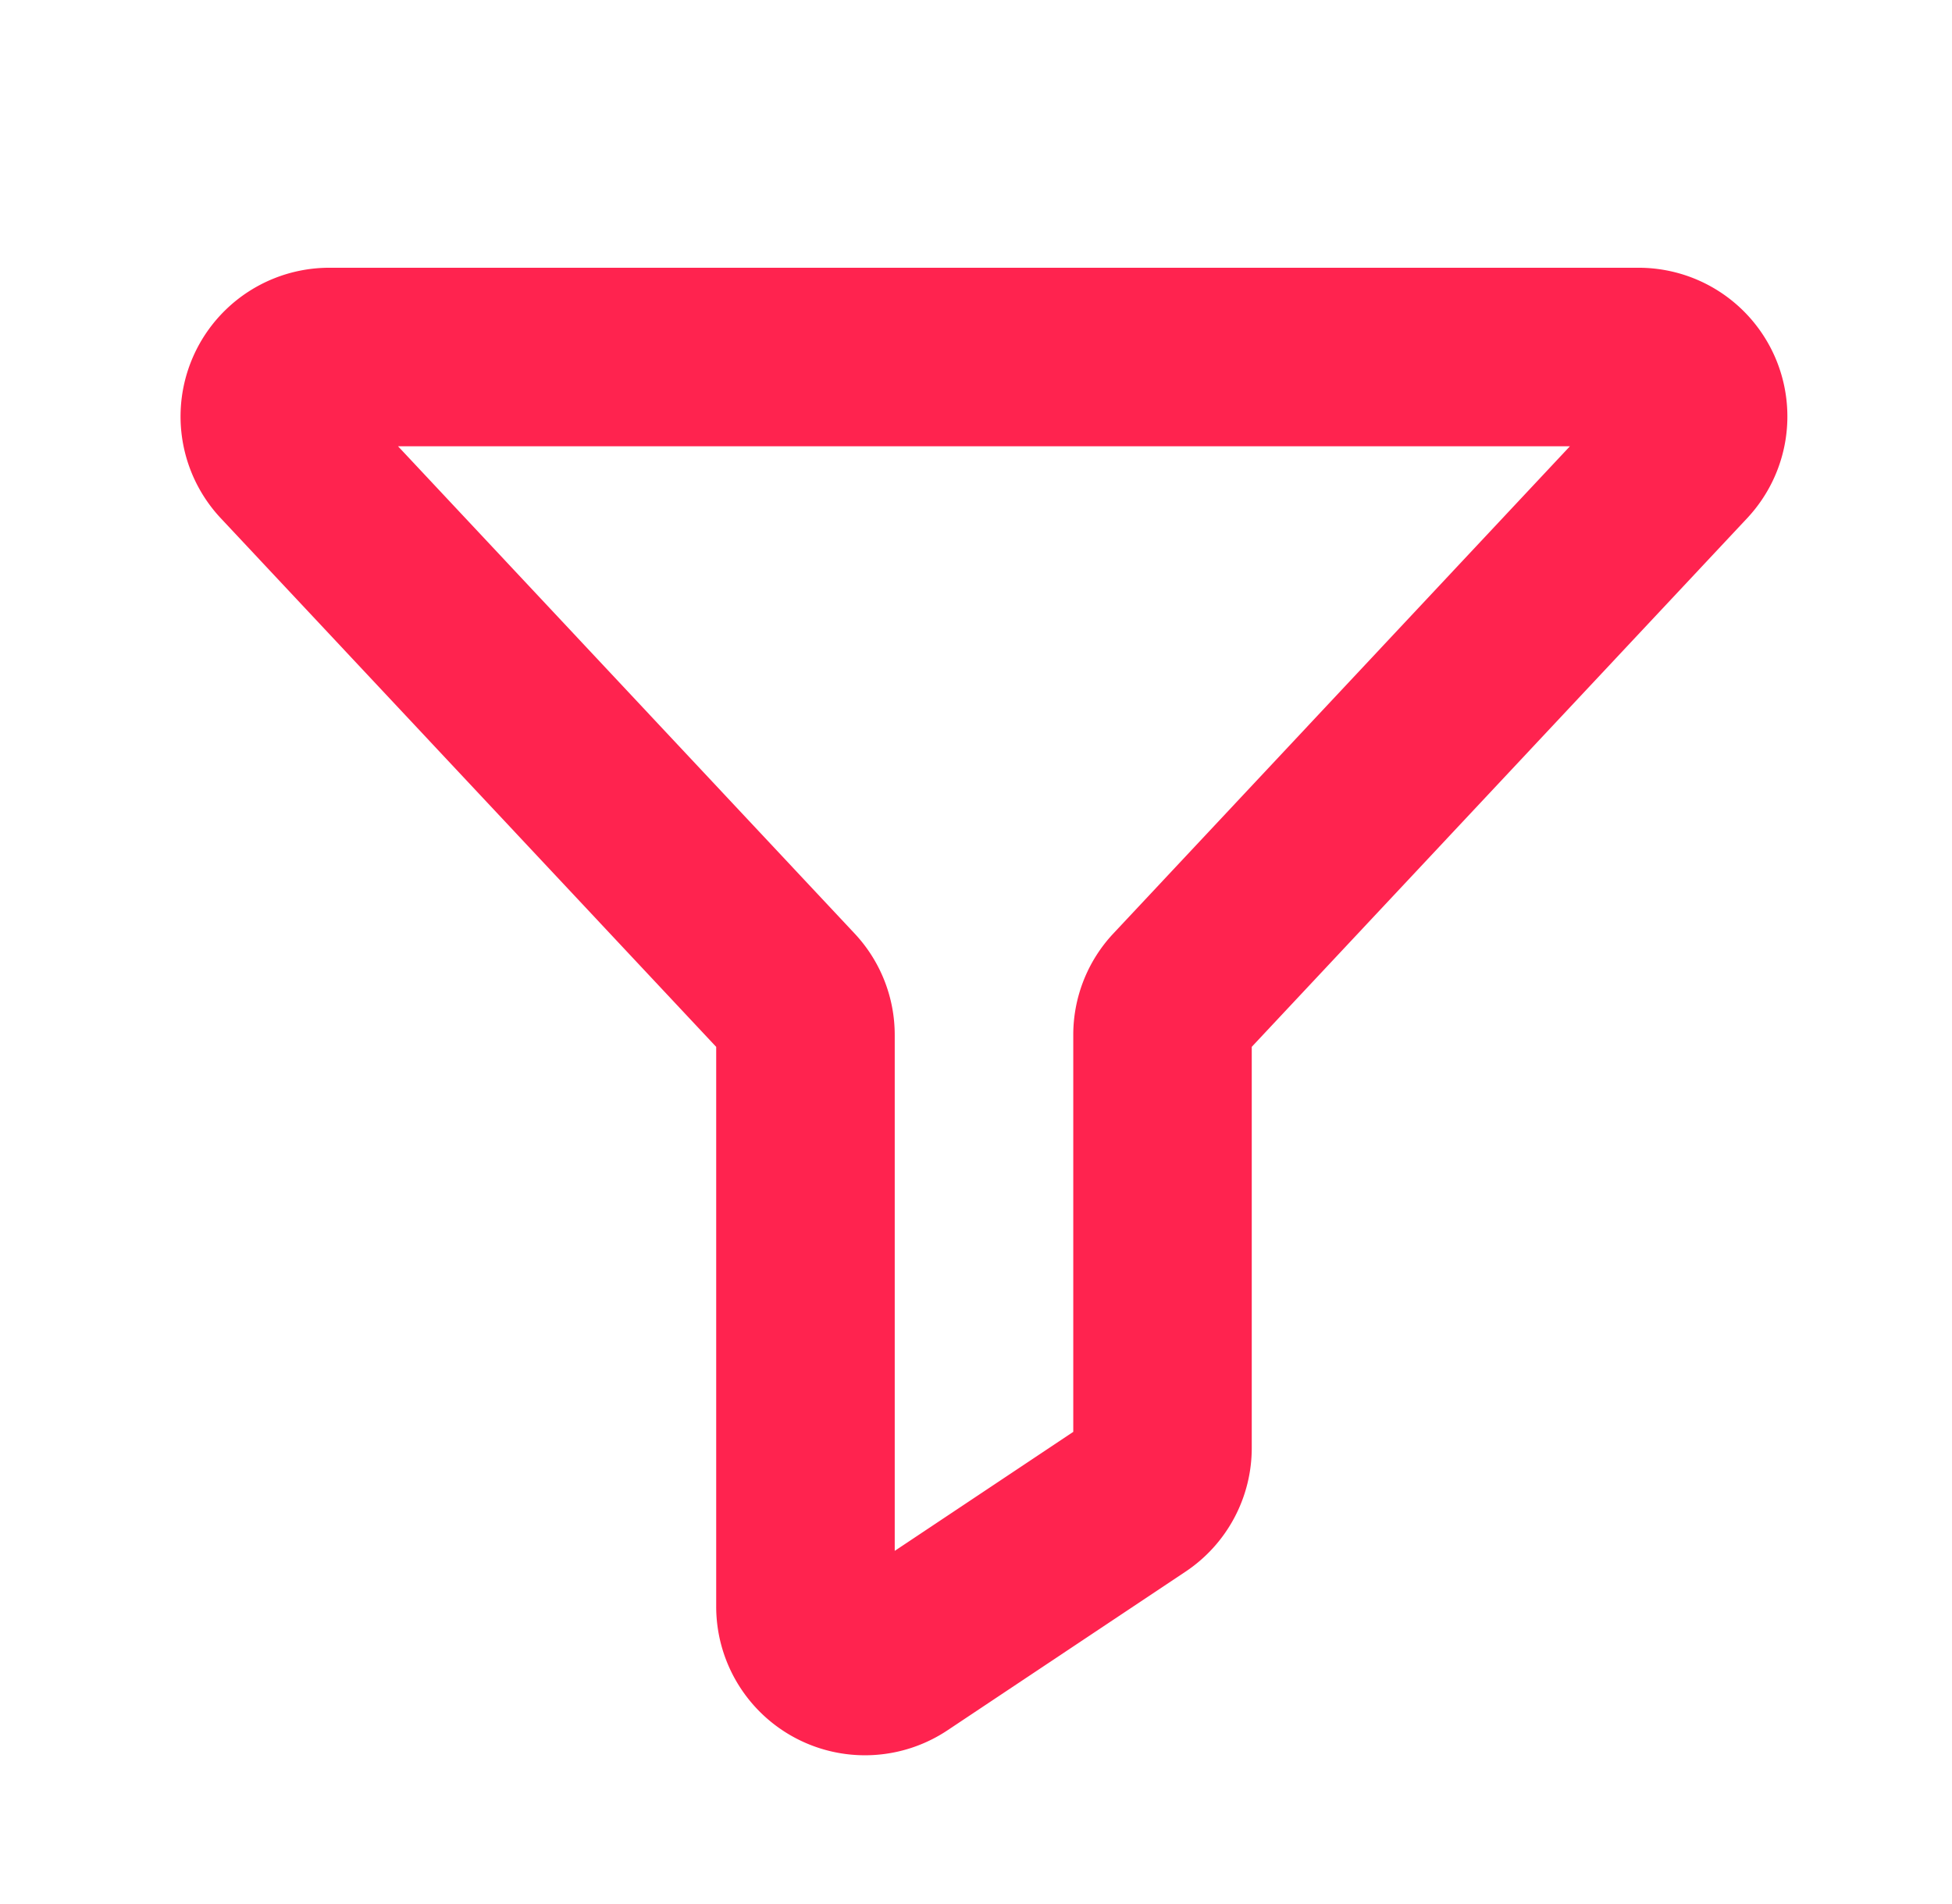
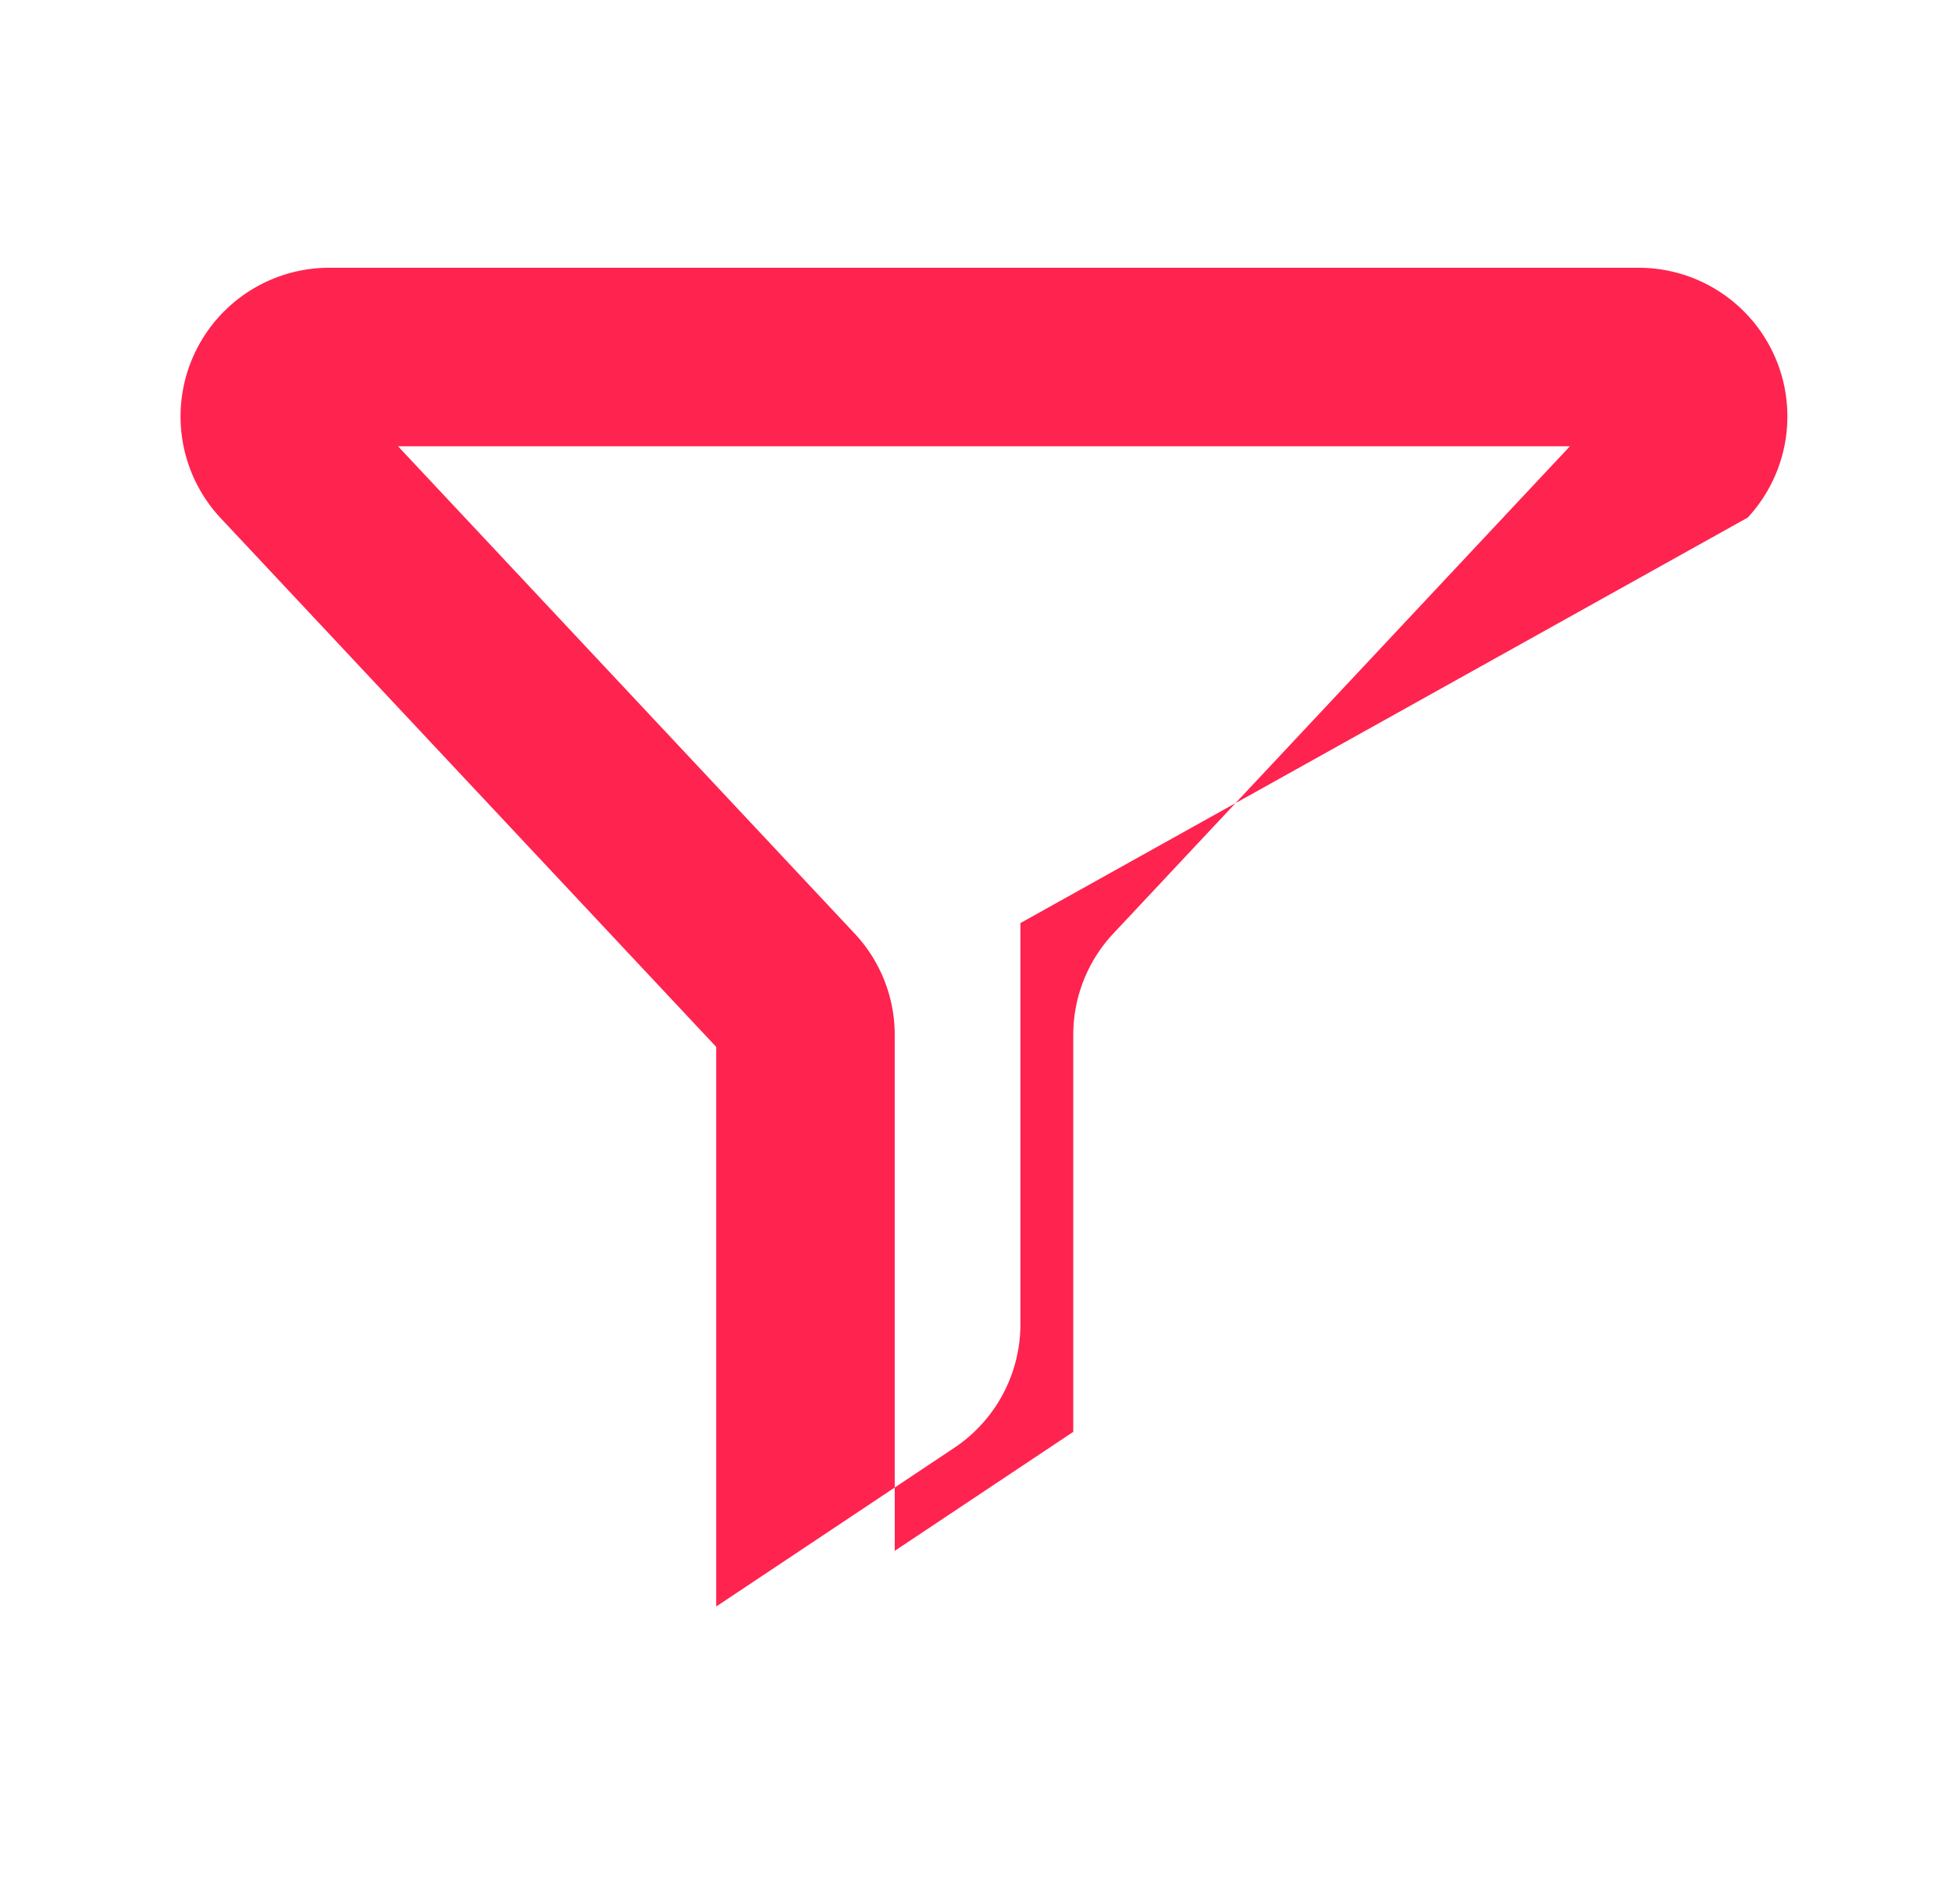
<svg xmlns="http://www.w3.org/2000/svg" width="41" height="40" viewBox="0 0 41 40" fill="none">
-   <path d="M37.276 7.486a3.125 3.125 0 0 0-2.858-1.861h-27.5a3.125 3.125 0 0 0-2.313 5.227l.019.021 10.419 11.12V33.75a3.125 3.125 0 0 0 4.859 2.6l5-3.333a3.124 3.124 0 0 0 1.39-2.601v-8.424L36.71 10.873l.019-.021a3.126 3.126 0 0 0 .547-3.366ZM23.388 19.608a3.113 3.113 0 0 0-.845 2.137v8.336l-3.75 2.5V21.745a3.114 3.114 0 0 0-.846-2.137L8.36 9.375h24.615l-9.587 10.233Z" fill="#FF234F" />
+   <path d="M37.276 7.486a3.125 3.125 0 0 0-2.858-1.861h-27.5a3.125 3.125 0 0 0-2.313 5.227l.019.021 10.419 11.12V33.75l5-3.333a3.124 3.124 0 0 0 1.39-2.601v-8.424L36.71 10.873l.019-.021a3.126 3.126 0 0 0 .547-3.366ZM23.388 19.608a3.113 3.113 0 0 0-.845 2.137v8.336l-3.75 2.5V21.745a3.114 3.114 0 0 0-.846-2.137L8.36 9.375h24.615l-9.587 10.233Z" fill="#FF234F" />
</svg>